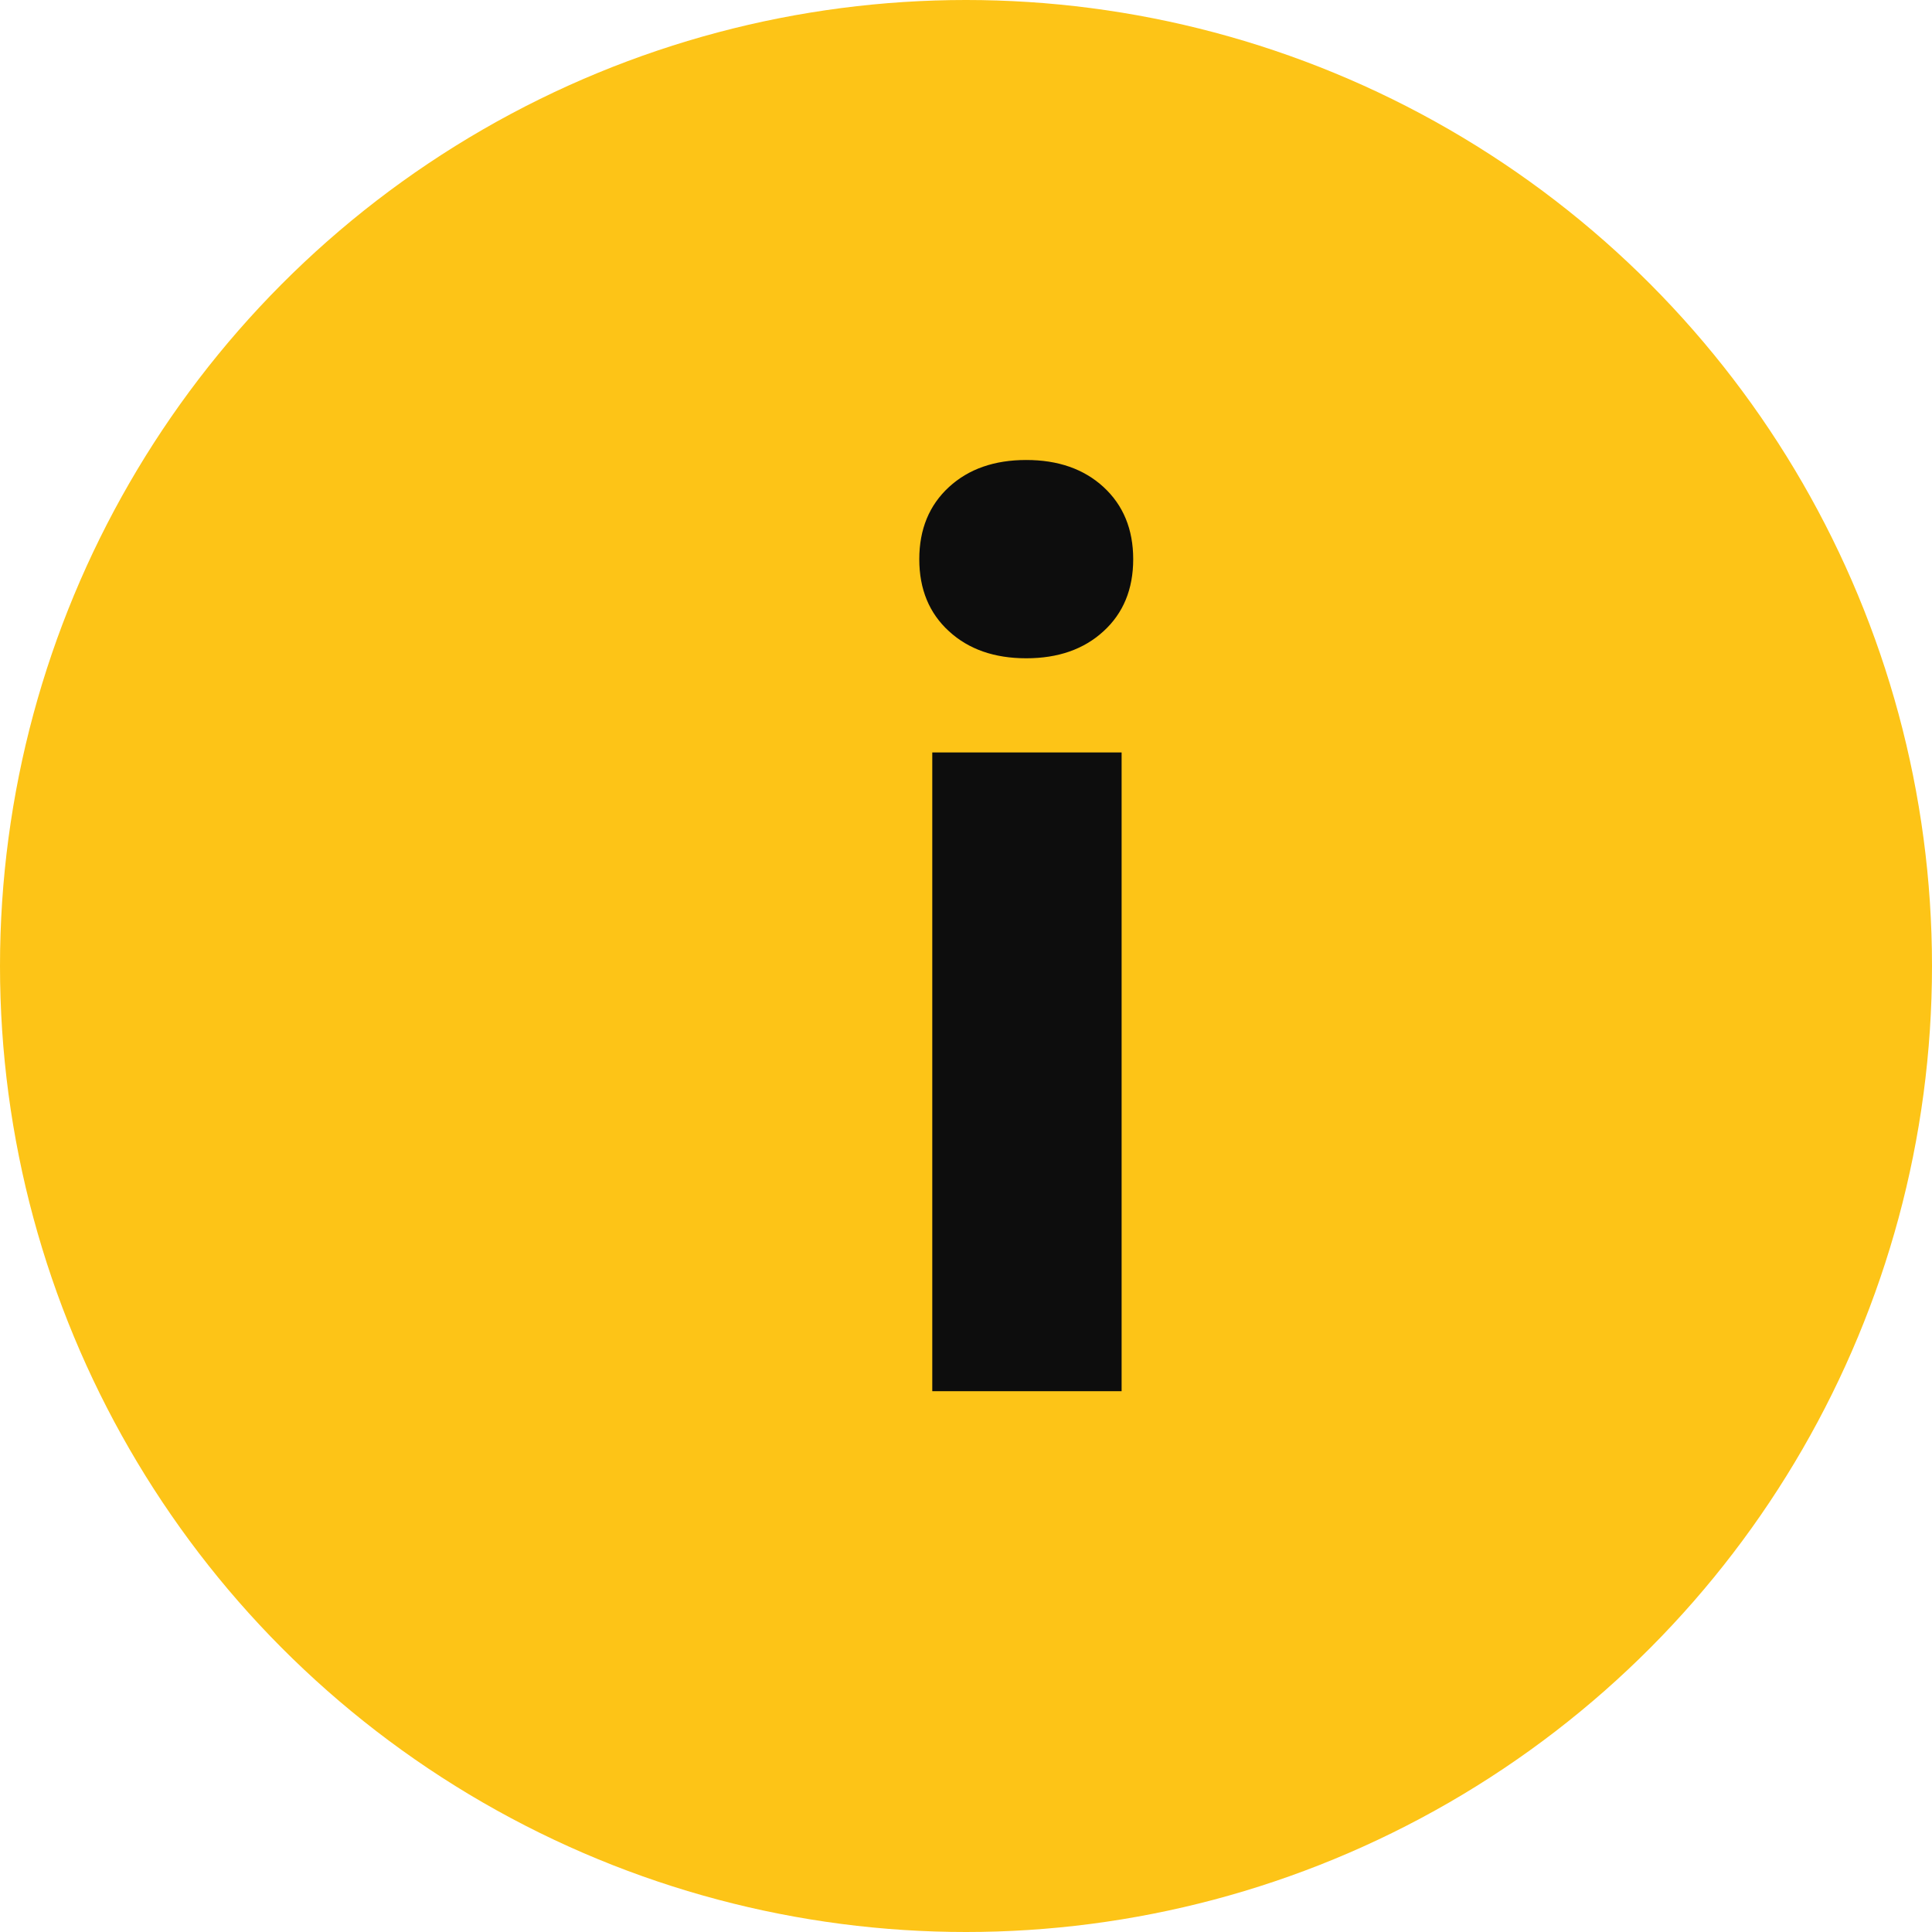
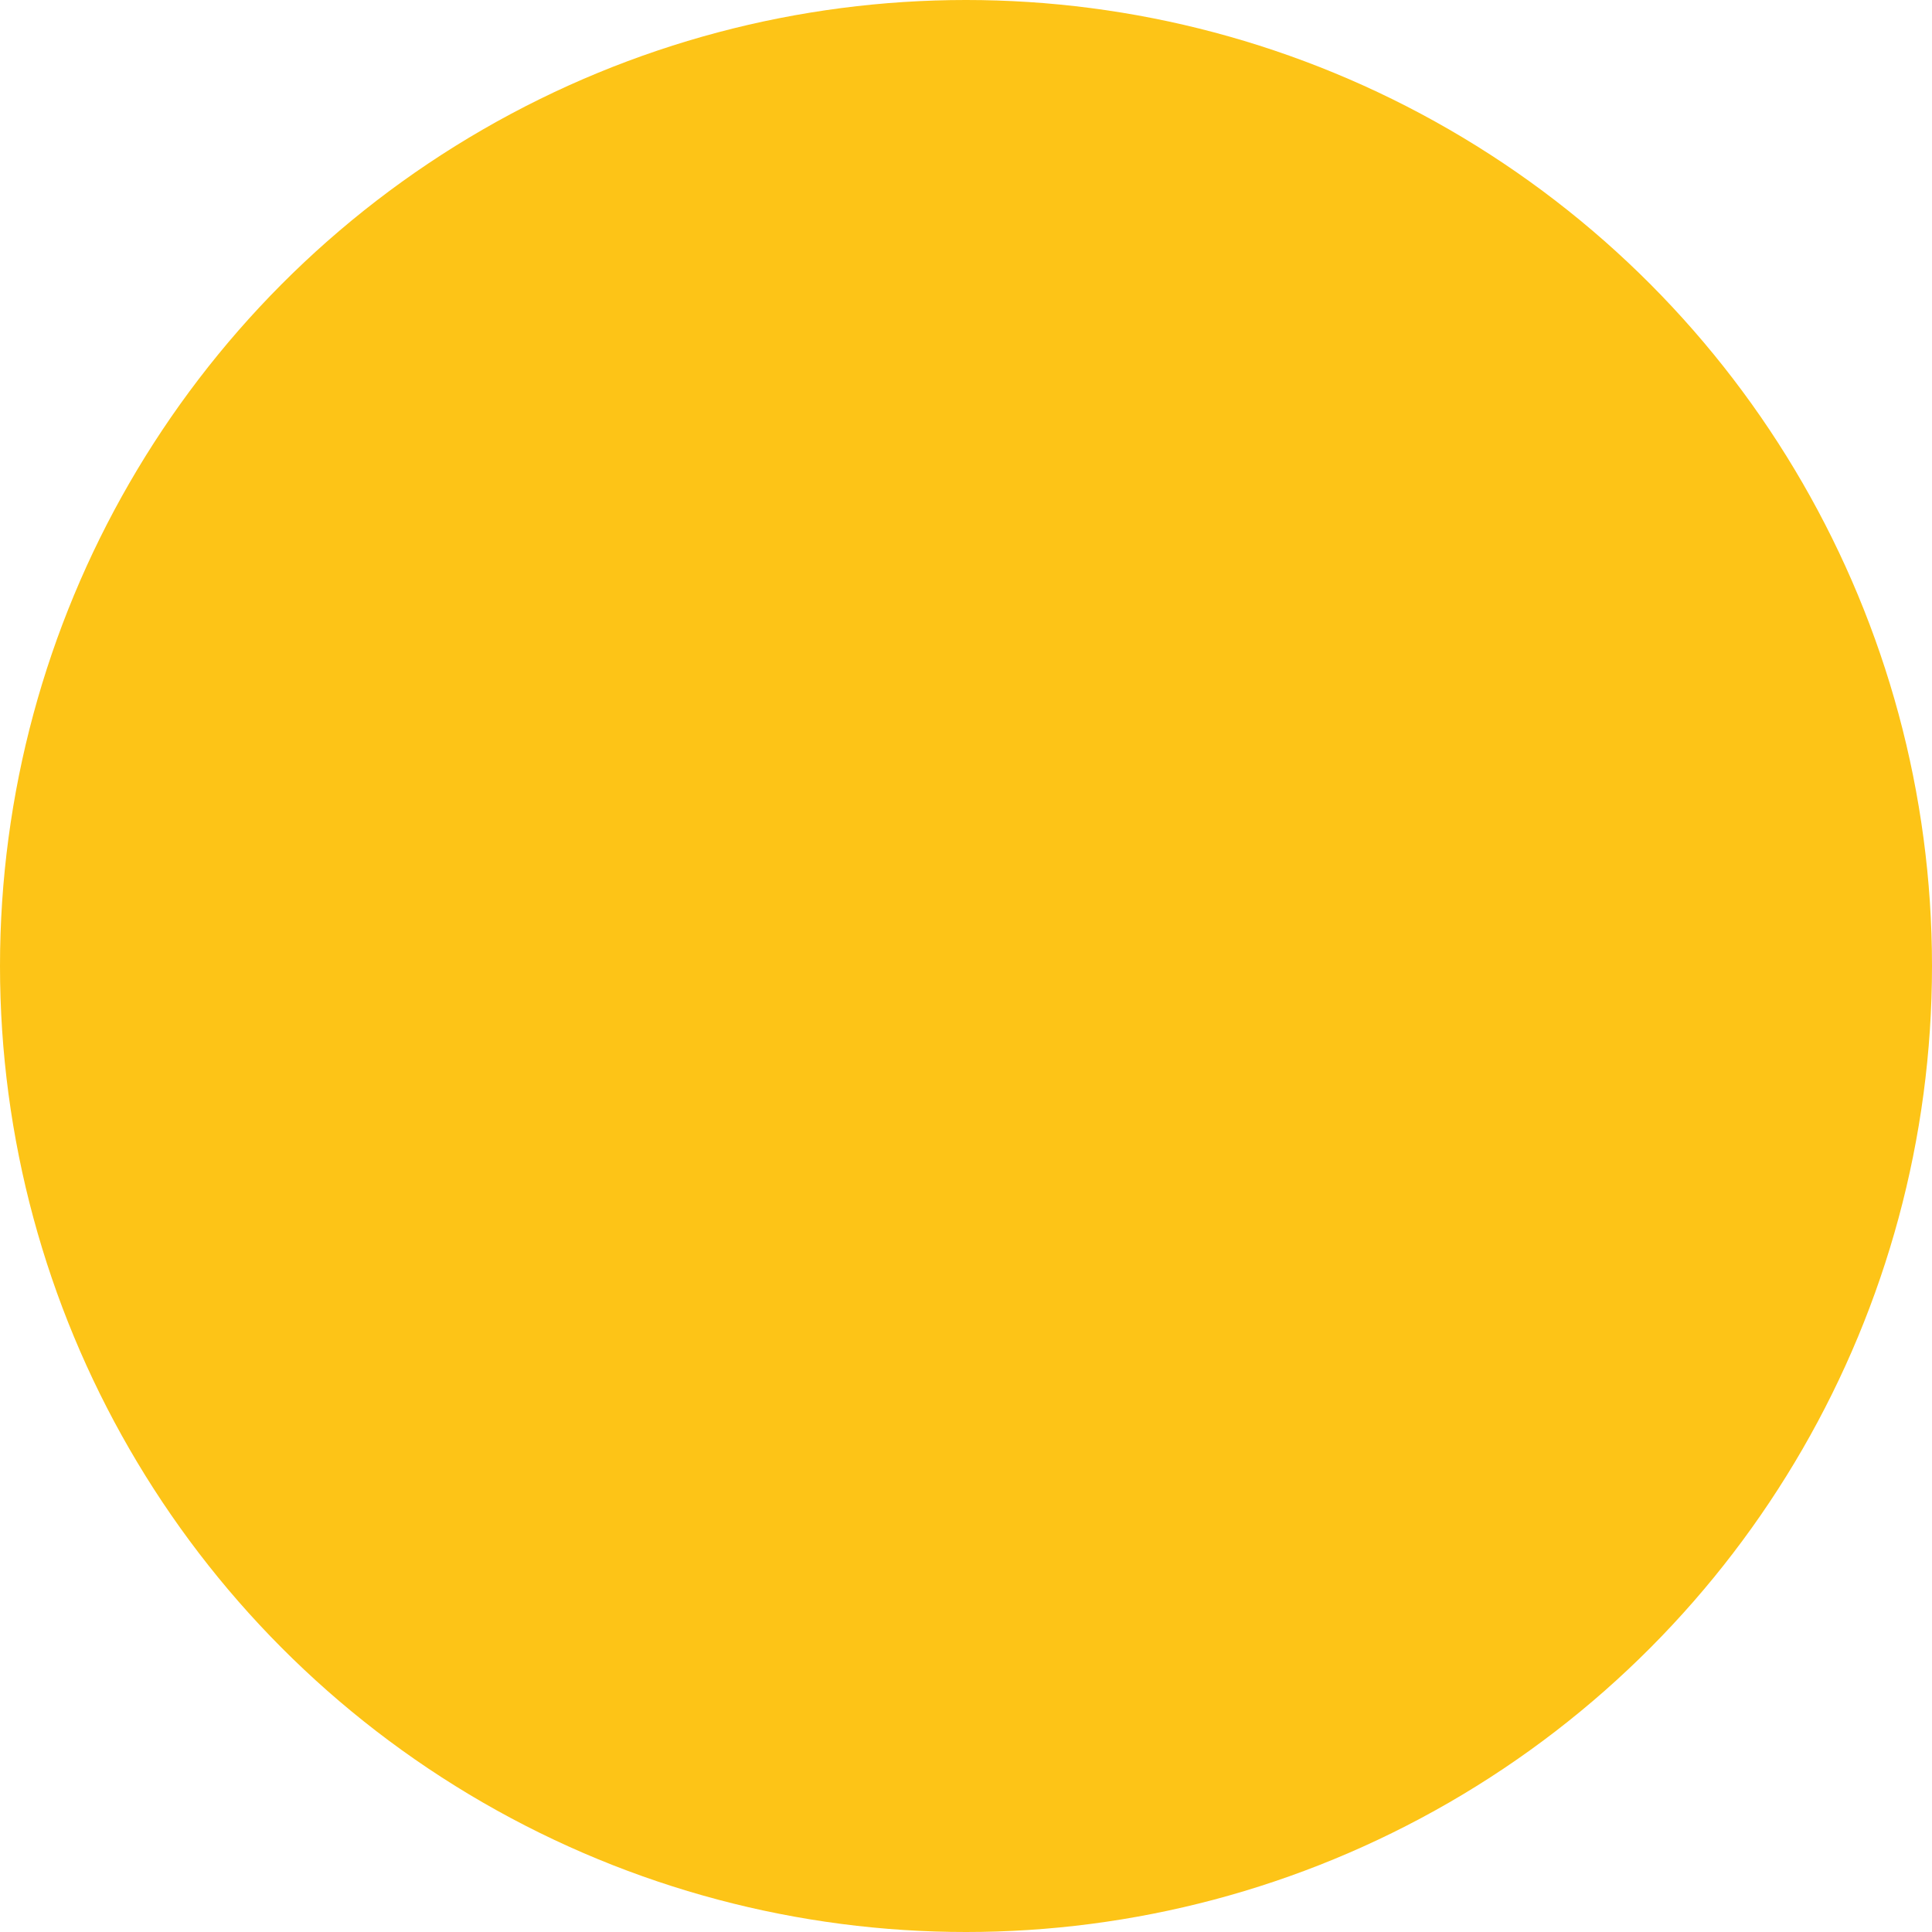
<svg xmlns="http://www.w3.org/2000/svg" width="11" height="11" viewBox="0 0 11 11" fill="none">
  <circle cx="5.5" cy="5.5" r="5.5" fill="#FDC417" />
-   <path d="M5.308 7.921V4.284H6.386V7.921H5.308ZM5.843 3.748C5.662 3.748 5.515 3.697 5.403 3.594C5.291 3.492 5.234 3.355 5.234 3.184C5.234 3.013 5.291 2.876 5.403 2.773C5.515 2.67 5.662 2.619 5.843 2.619C6.024 2.619 6.171 2.67 6.283 2.773C6.395 2.876 6.452 3.013 6.452 3.184C6.452 3.355 6.395 3.492 6.283 3.594C6.171 3.697 6.024 3.748 5.843 3.748Z" fill="#0D0D0D" />
</svg>